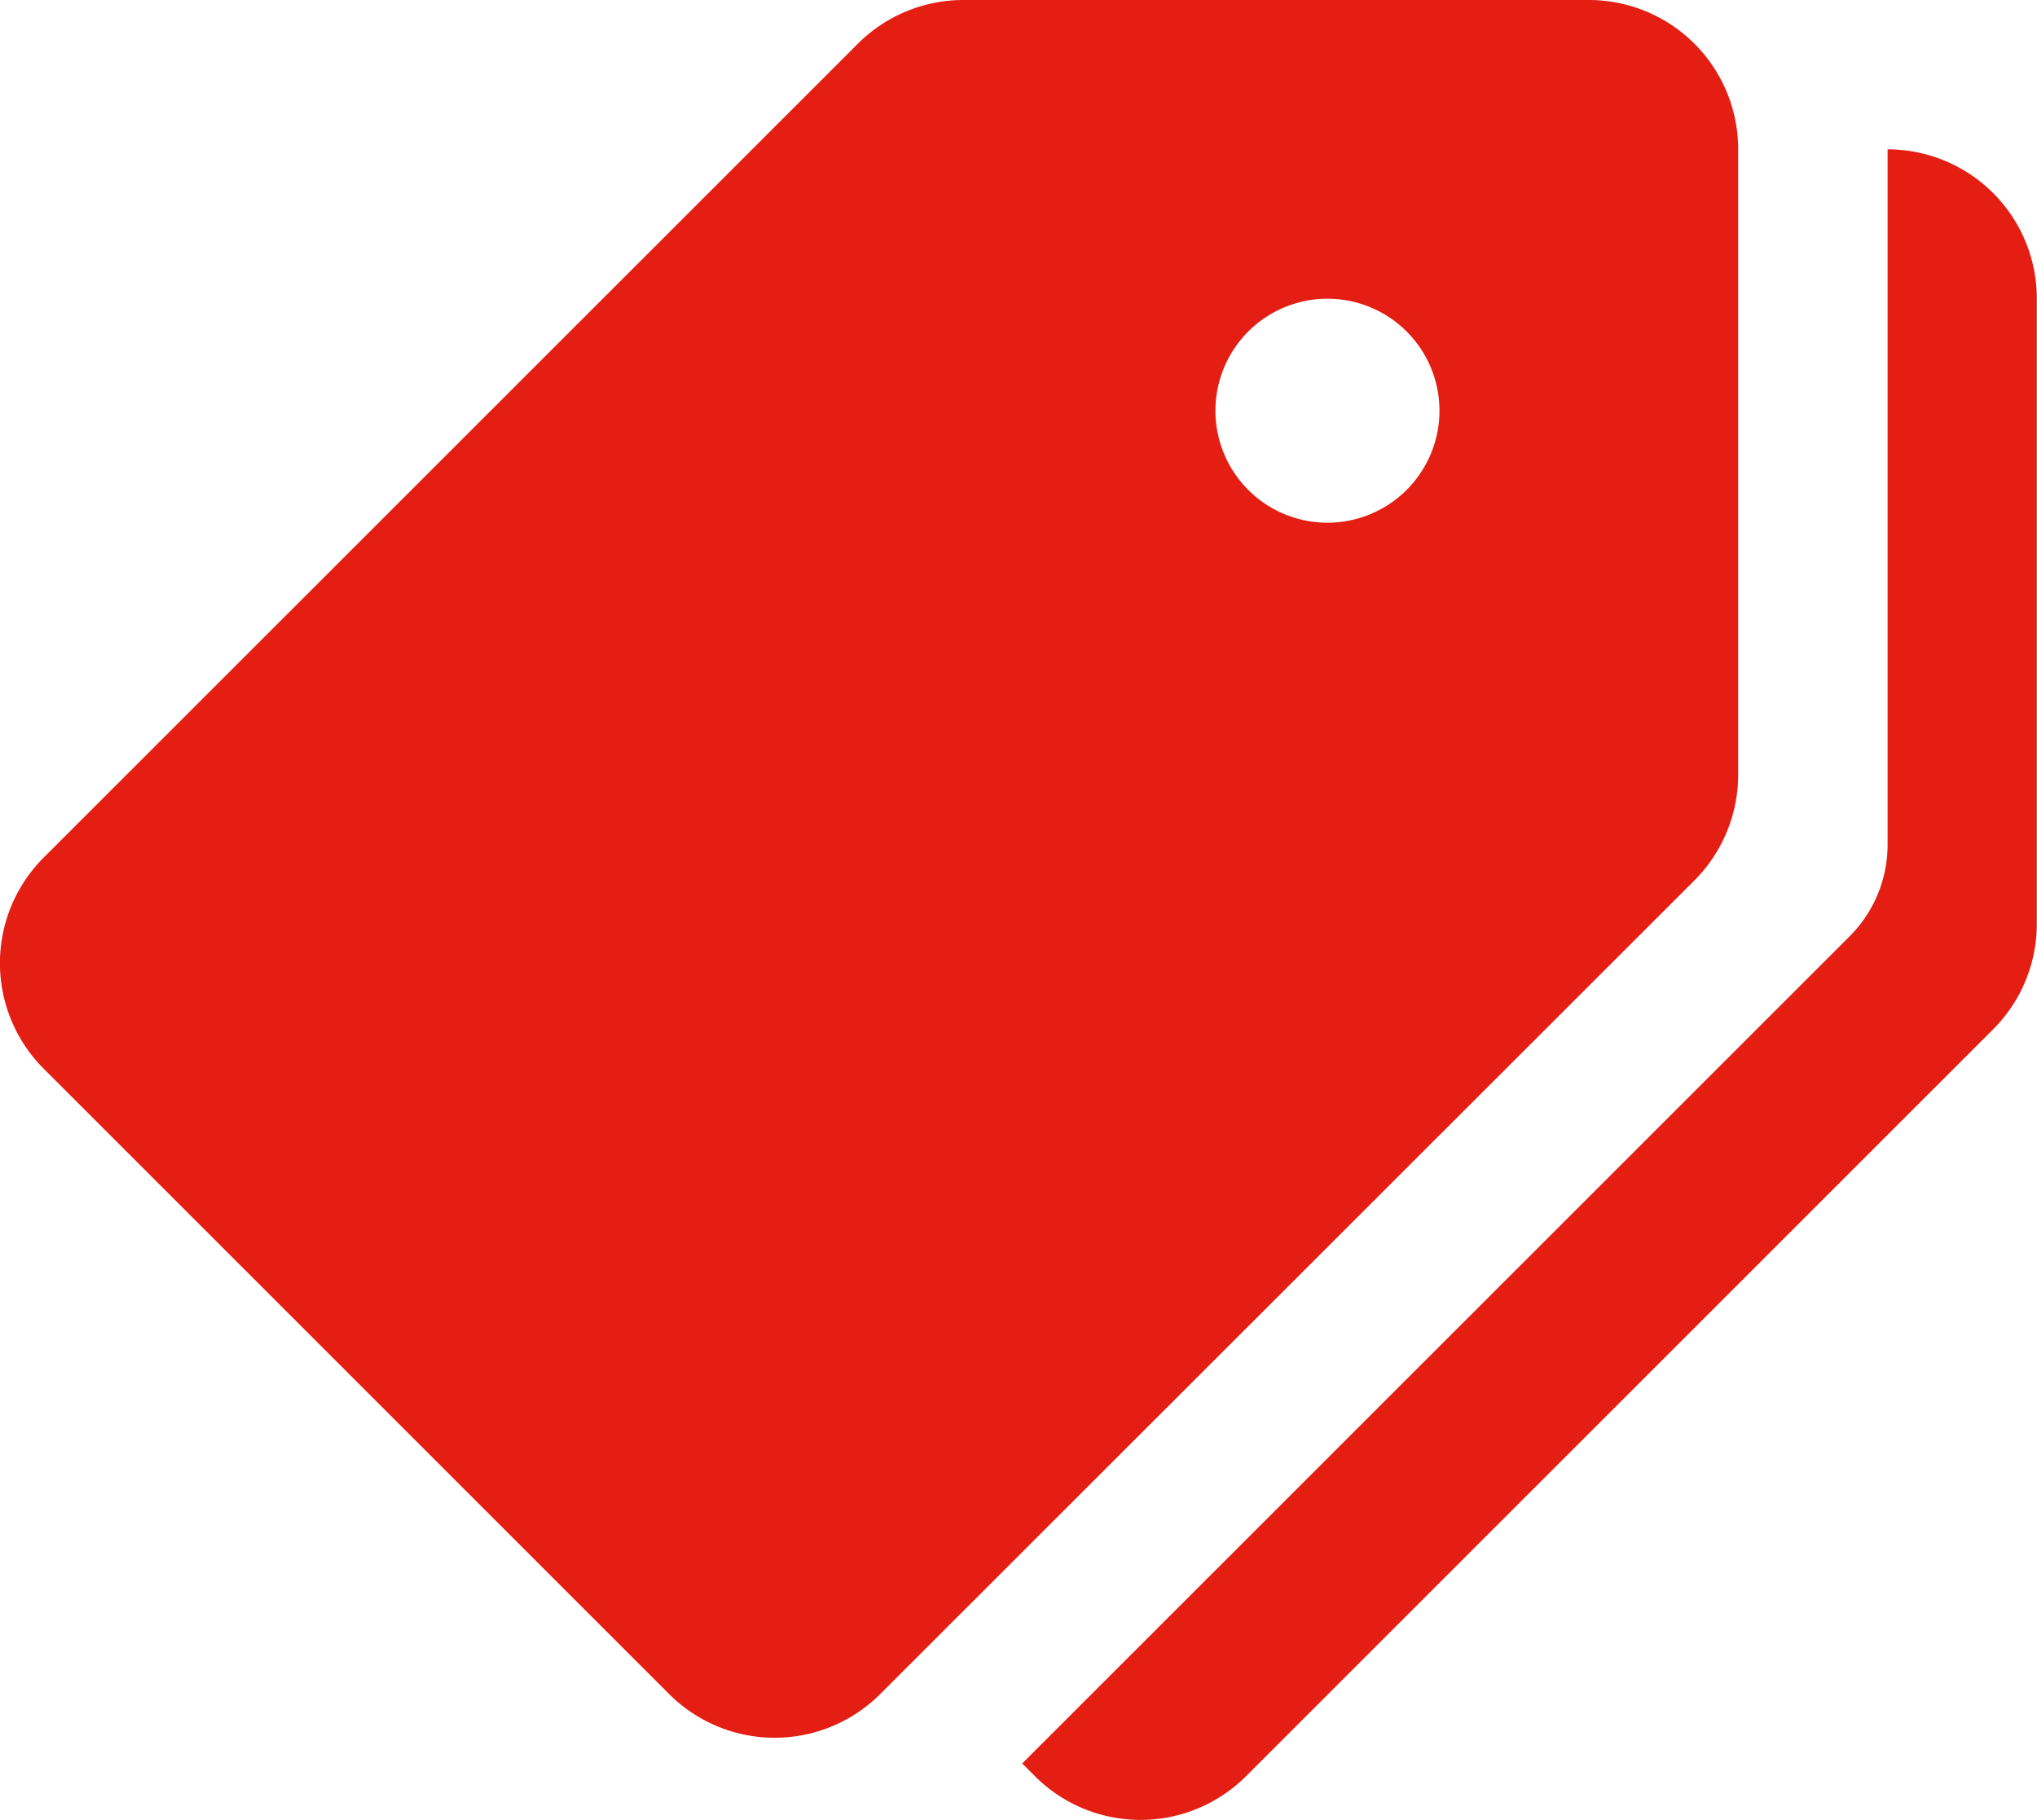
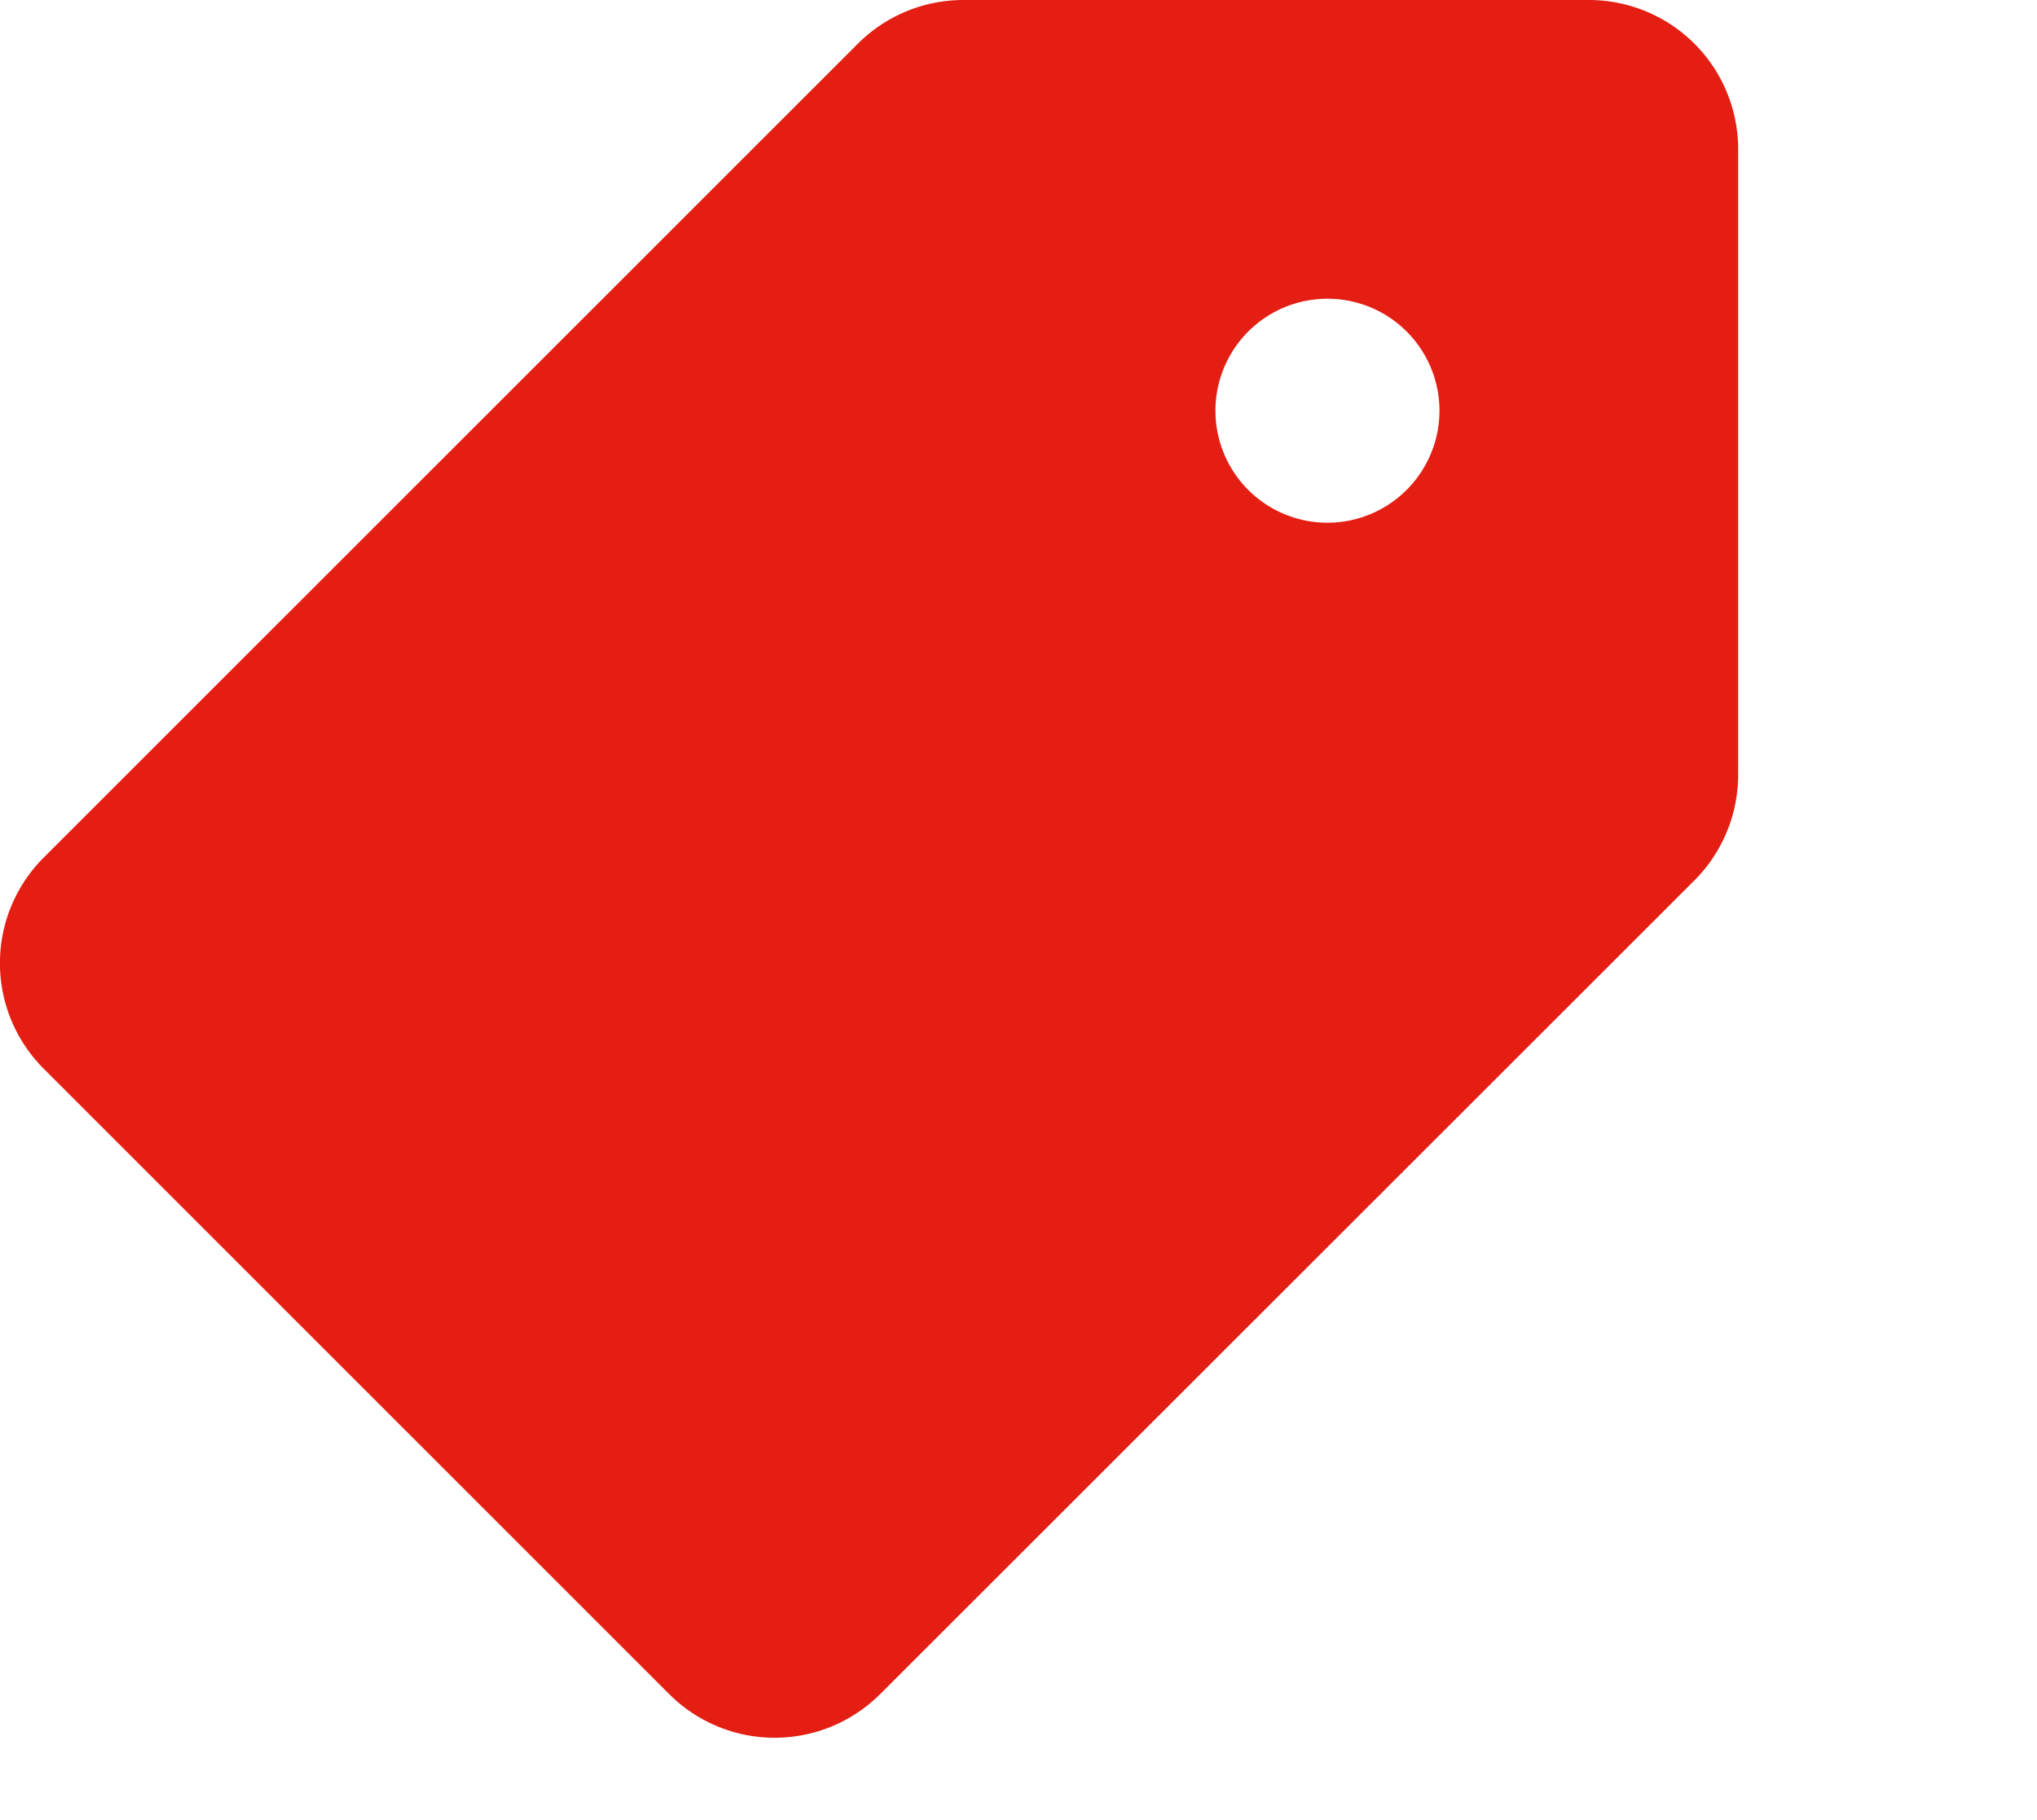
<svg xmlns="http://www.w3.org/2000/svg" width="55.956" height="50" viewBox="0 0 55.956 50">
  <g id="tag-icon" transform="translate(0 -23.224)">
    <g id="Group_8" data-name="Group 8" transform="translate(0 23.224)">
      <g id="Group_7" data-name="Group 7" transform="translate(0 0)">
        <path id="Path_7" data-name="Path 7" d="M43.646,23.224H26.466a4.1,4.1,0,0,0-2.9,1.2L1.2,46.785a4.1,4.1,0,0,0,0,5.8l17.18,17.18a4.1,4.1,0,0,0,5.8,0L46.547,47.411a4.114,4.114,0,0,0,1.2-2.905V27.327A4.1,4.1,0,0,0,43.646,23.224ZM36.465,37.585a3.077,3.077,0,1,1,3.077-3.077A3.079,3.079,0,0,1,36.465,37.585Z" transform="translate(0 -23.224)" fill="#e41e13" />
      </g>
    </g>
    <g id="Group_10" data-name="Group 10" transform="translate(28.08 27.327)">
      <g id="Group_9" data-name="Group 9">
-         <path id="Path_8" data-name="Path 8" d="M242.76,55.224l0,19.1a3.564,3.564,0,0,1-1.046,2.524L218.988,99.57l.349.349a4.1,4.1,0,0,0,5.8,0L245.659,79.4a4.1,4.1,0,0,0,1.2-2.9V59.327A4.1,4.1,0,0,0,242.76,55.224Z" transform="translate(-218.988 -55.224)" fill="#e41e13" />
-       </g>
+         </g>
    </g>
  </g>
</svg>